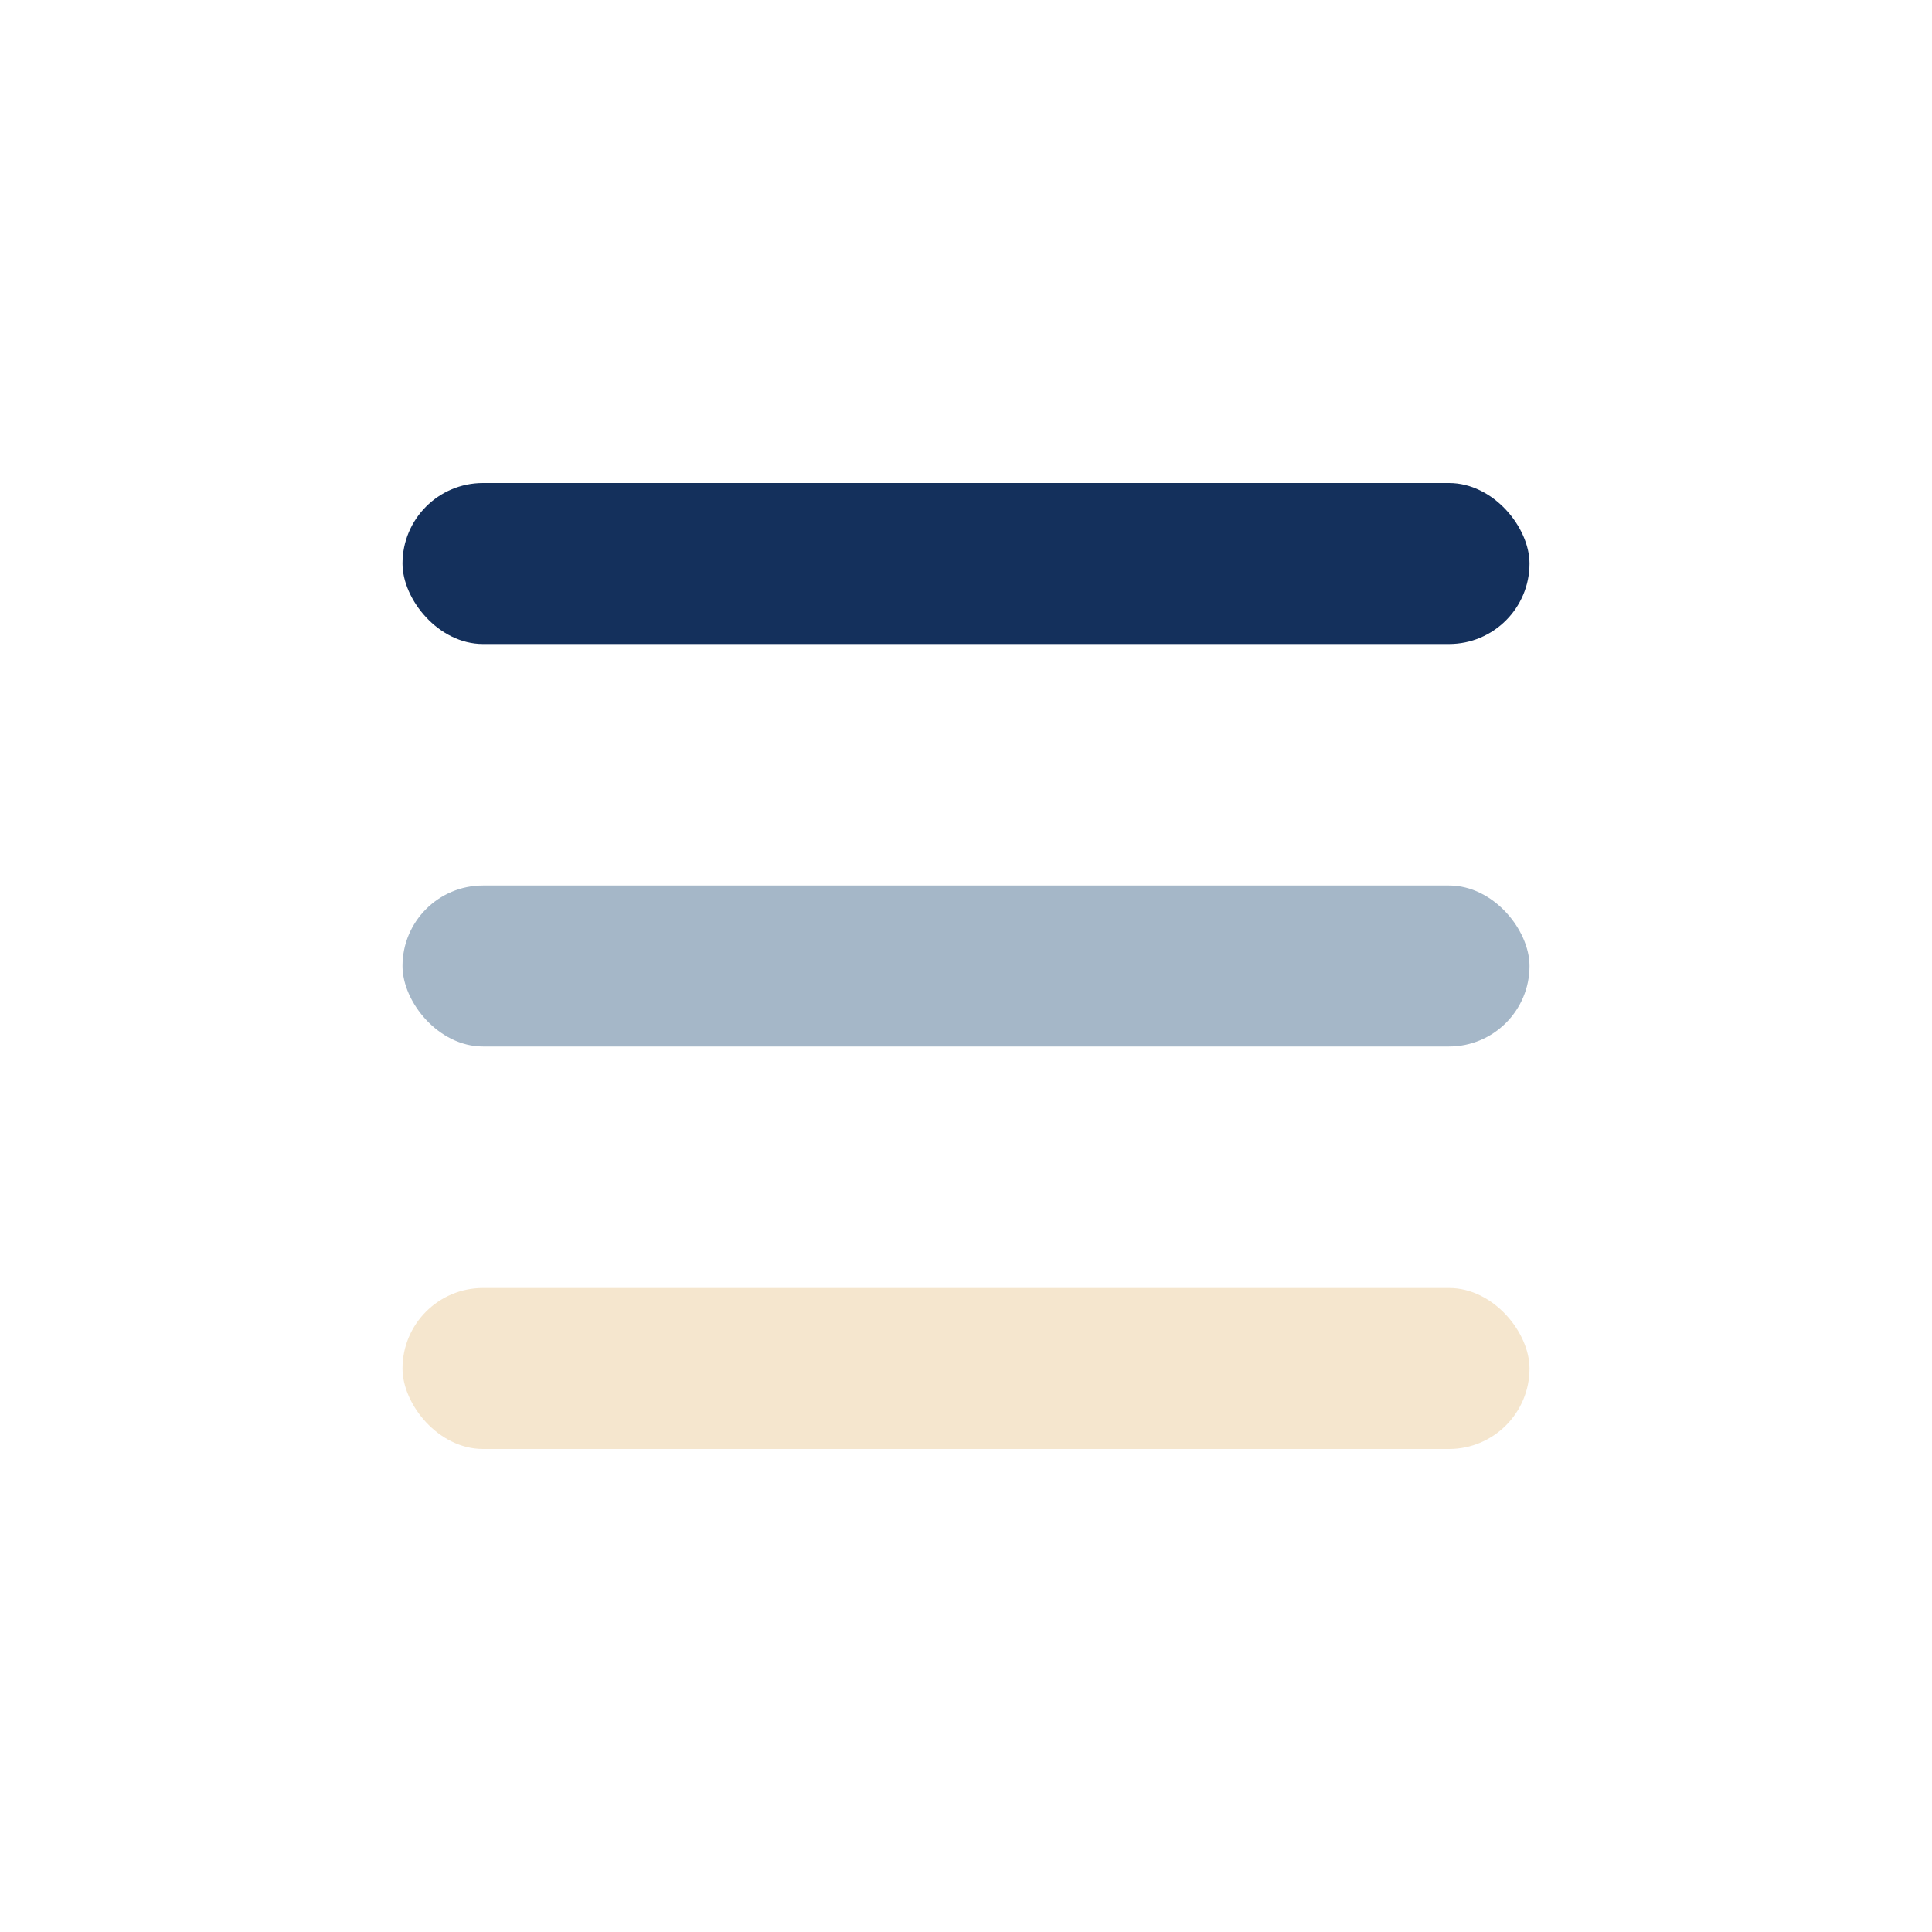
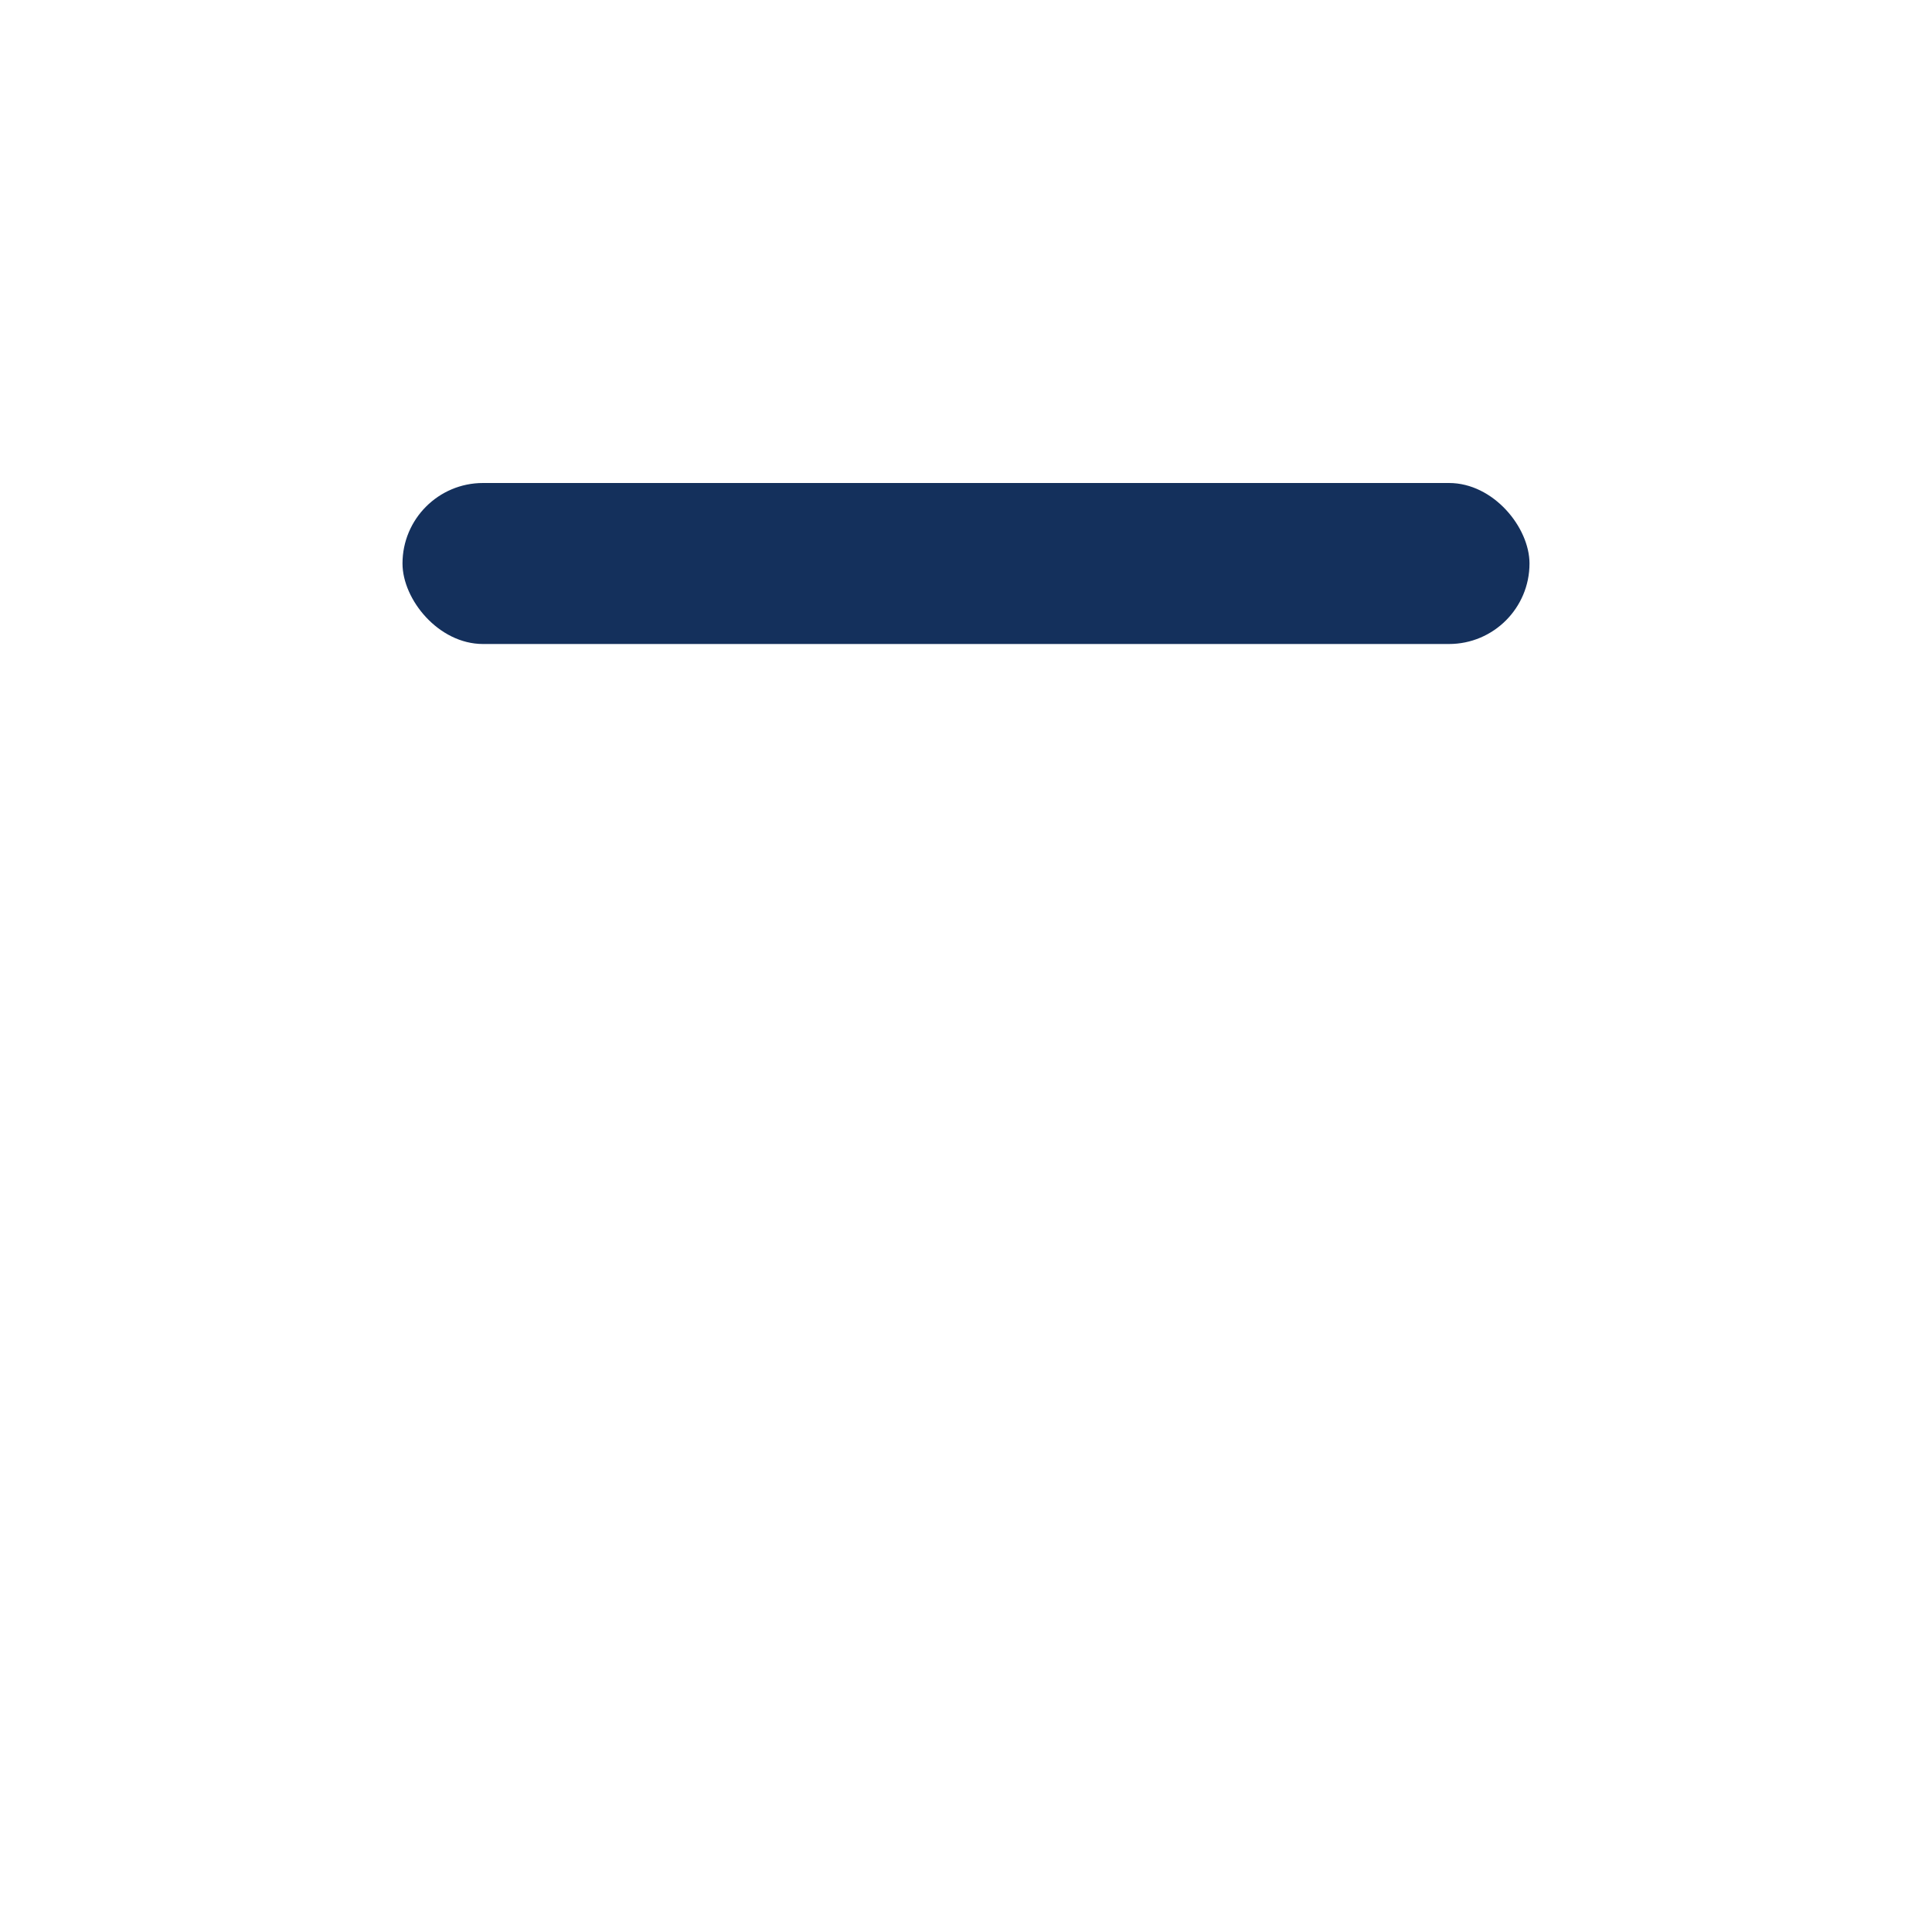
<svg xmlns="http://www.w3.org/2000/svg" width="24" height="24" viewBox="0 0 24 24">
  <rect x="5" y="6" width="14" height="2" rx="1" fill="#14305C" />
-   <rect x="5" y="11" width="14" height="2" rx="1" fill="#A5B7C8" />
-   <rect x="5" y="16" width="14" height="2" rx="1" fill="#F5E6CE" />
</svg>